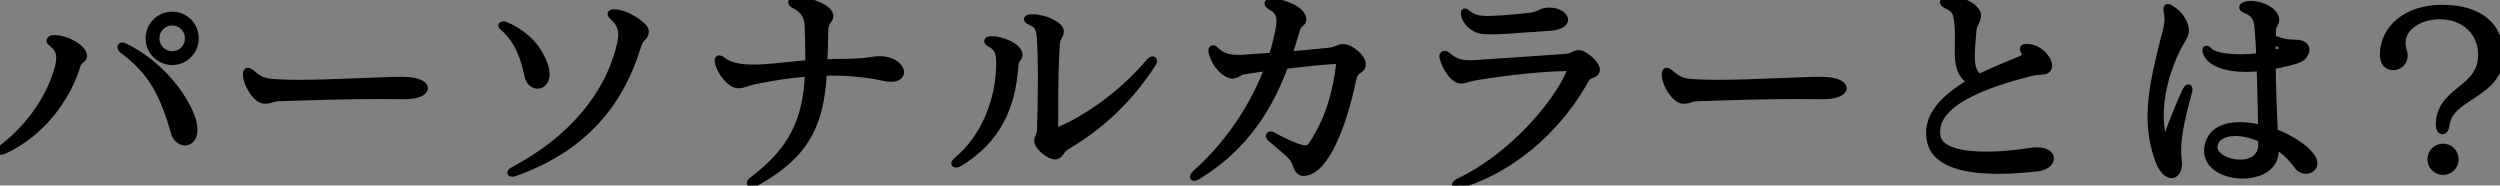
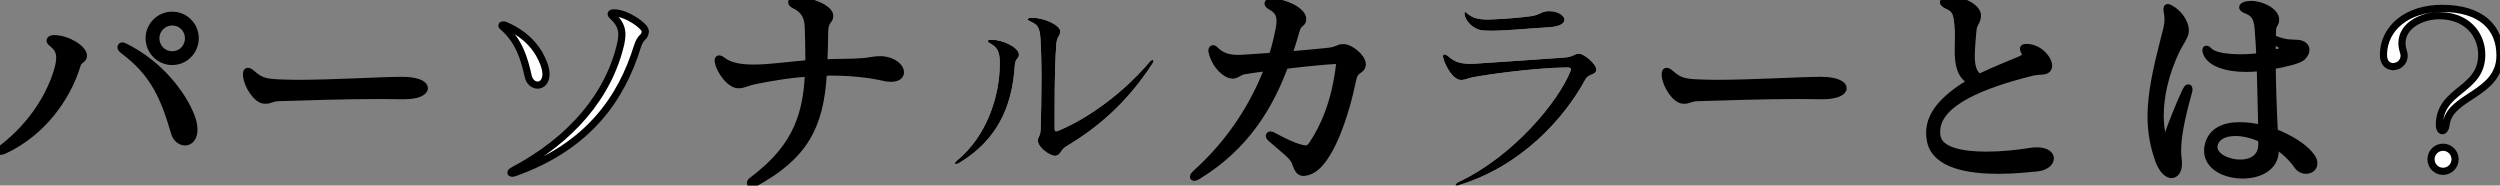
<svg xmlns="http://www.w3.org/2000/svg" id="b" width="348.899" height="25.889" viewBox="0 0 348.899 25.889">
  <rect x="0" y="0" width="348.899" height="25.889" fill="#808080" stroke="none" />
  <defs>
    <style>.d{fill:#fff;}.e{fill:none;stroke:#000;stroke-linejoin:round;}</style>
  </defs>
  <g id="c">
    <path class="d" d="M11.64,7.829c0,.48-.69.54-.87,1.2-1.38,4.62-4.919,9.479-10.109,11.909-.27.12-.45.181-.57.181-.06,0-.09-.03-.09-.061,0-.06.12-.239.42-.449,4.2-3.271,6.72-7.47,7.71-11.13.15-.57.21-1.05.21-1.44,0-.93-.39-1.439-1.05-2.01-.21-.12-.3-.27-.3-.359,0-.15.18-.271.54-.271h.06c1.83.03,4.05,1.38,4.05,2.4v.029ZM24.359,18.509c-1.44-4.949-2.91-8.369-7.23-11.549-.18-.15-.24-.271-.24-.391,0-.09.06-.149.18-.149.09,0,.21.029.36.119,4.919,2.431,8.069,6.69,9.239,9.69.3.75.39,1.38.39,1.89,0,1.14-.6,1.68-1.23,1.68-.6,0-1.23-.45-1.47-1.29ZM20.819,5.34c0-1.771,1.44-3.21,3.21-3.21,1.8,0,3.21,1.439,3.21,3.21,0,1.77-1.41,3.239-3.21,3.239-1.77,0-3.21-1.47-3.21-3.239ZM26.309,5.34c0-1.26-.99-2.28-2.28-2.28-1.26,0-2.28,1.021-2.28,2.28,0,1.29,1.02,2.31,2.28,2.31,1.29,0,2.28-1.02,2.28-2.31Z" />
    <path class="d" d="M56.159,13.35c-.99,0-2.07-.03-3.18-.03-4.77,0-10.229.18-14.01.3-1.14.03-1.17.36-1.95.36h-.06c-1.14,0-2.46-2.13-2.55-3.45v-.18c0-.271.06-.391.18-.391.12,0,.3.091.54.301,1.29,1.14,2.01,1.229,3.87,1.319.75.03,1.65.061,2.58.061,4.95,0,11.79-.42,14.52-.42.33,0,.6.029.81.029,1.56.12,2.31.601,2.31,1.05,0,.54-.96,1.051-2.82,1.051h-.24Z" />
    <path class="d" d="M70.05,3.569c0-.06.06-.09.18-.09.09,0,.18,0,.3.061,3.27,1.409,4.71,3.6,5.37,5.369.21.57.3,1.05.3,1.44,0,1.02-.57,1.529-1.17,1.529-.54,0-1.14-.42-1.32-1.26-.51-2.279-1.2-4.829-3.45-6.81-.15-.09-.21-.18-.21-.24ZM90.059,4.439c-.15.99-.6.45-1.14,2.16-2.16,6.93-6.66,13.8-17.069,17.489-.15.06-.27.09-.36.09-.12,0-.18-.03-.18-.09,0-.09.09-.18.33-.3,8.16-4.32,13.349-10.53,14.999-17.729.09-.45.15-.87.15-1.23,0-.989-.39-1.739-1.229-2.52-.18-.149-.27-.27-.27-.359,0-.091.12-.15.36-.15h.12c1.65.03,4.29,1.8,4.29,2.58v.06Z" />
    <path class="d" d="M123.119,8.34c1.62.149,2.55,1.05,2.55,1.739,0,.48-.42.84-1.35.84-.33,0-.75-.06-1.23-.18-1.77-.39-4.32-.689-7.05-.689-.39,0-.75.029-1.14.029-.39,7.83-2.88,11.79-9.569,15.479-.18.09-.3.12-.42.12-.12,0-.18-.06-.18-.12,0-.12.09-.27.33-.42,5.25-3.989,7.53-8.04,7.77-14.939-2.55.12-5.49.66-7.17.99-1.32.24-1.89.63-2.55.63h-.09c-1.02,0-2.49-1.74-2.76-3.18-.03-.09-.03-.15-.03-.21,0-.15.06-.21.15-.21.09,0,.24.06.42.21.9.75,2.37,1.08,4.32,1.08h.12c2.16,0,4.92-.42,7.65-.63v-1.17c0-1.23-.03-2.58-.09-4.051-.06-1.35-.54-2.279-1.92-2.97-.27-.12-.39-.27-.39-.39s.15-.24.54-.24h.03c2.16,0,4.74,1.17,4.74,2.16,0,.72-.72.57-.72,2.31,0,1.5-.06,2.91-.12,4.26,1.86-.12,3.75-.029,5.46-.18,1.11-.09,1.47-.27,2.37-.27h.33Z" />
    <path class="d" d="M142.2,7.619c0,.601-.51.511-.57,1.44-.36,6-2.58,10.529-7.71,13.649-.24.149-.42.18-.51.18s-.15-.03-.15-.09c0-.09.12-.24.36-.45,3.99-3.27,5.91-8.789,5.91-13.469v-.181c0-1.47-.39-2.13-1.29-2.609-.27-.15-.39-.271-.39-.36,0-.12.21-.18.54-.18h.03c1.47,0,3.69,1.02,3.78,2.01v.06ZM147.24,21.749c-.72,0-2.28-1.11-2.4-2.04v-.09c0-.48.36-.63.39-1.53.06-1.71.12-4.529.12-7.26,0-2.1-.06-4.14-.15-5.55-.12-1.529-.45-1.83-1.32-2.25-.33-.149-.48-.27-.48-.359s.21-.181.6-.181h.15c1.8.03,3.81,1.11,3.81,1.86v.06c0,.66-.45.601-.54,1.74-.15,1.89-.24,4.86-.24,9.51v2.13c0,.39.03.54.21.54.09,0,.24-.061.48-.15,3.81-1.619,8.7-4.979,12.569-9.539.15-.181.3-.271.42-.271.09,0,.12.061.12.15s-.03.21-.15.36c-3.57,5.52-7.8,9.029-11.88,11.459-1.08.63-.78,1.17-1.59,1.41h-.12Z" />
    <path class="d" d="M190.109,9.029c-.09.93-1.02.51-1.32,2.01-.96,4.74-3.24,12-6.24,12.899-.24.061-.45.12-.63.12-.6,0-.81-.479-1.14-1.38-.33-.96-1.65-1.83-3.45-3.42-.12-.12-.18-.21-.18-.3,0-.06.06-.12.15-.12.09,0,.21.03.36.12,1.5.81,2.73,1.41,3.75,1.68.3.09.54.15.78.15.36,0,.66-.15.93-.57,1.56-2.31,3.209-5.79,3.84-11.22.03-.09.03-.18.03-.27,0-.21-.12-.3-.36-.3h-.12c-1.17.029-4.2.33-7.2.689-2.07,5.58-5.4,11.31-12.149,15.42-.24.149-.42.21-.51.21-.06,0-.09-.03-.09-.09,0-.091.12-.24.36-.48,5.1-4.56,8.28-9.93,10.11-14.789-1.35.18-2.55.33-3.39.479-.81.15-.84.51-1.56.601h-.06c-.96,0-2.43-1.38-2.85-3.21-.03-.09-.03-.15-.03-.21,0-.15.06-.24.15-.24.12,0,.24.09.39.27.9.841,1.89,1.08,3.12,1.08.24,0,.48,0,.75-.029,1.44-.091,2.76-.181,4.02-.271.45-1.41.75-2.729.99-3.989.06-.36.09-.66.09-.931,0-1.02-.42-1.59-1.32-2.069-.24-.15-.36-.301-.36-.391,0-.12.15-.18.45-.18h.06c1.71,0,4.29,1.17,4.32,2.34v.06c0,.631-.6.45-.87,1.41-.33,1.141-.69,2.311-1.11,3.57,1.86-.15,3.66-.3,5.55-.51,1.26-.12,1.38-.511,2.01-.511h.15c.93,0,2.58,1.38,2.58,2.28v.09Z" />
    <path class="d" d="M218.52,9.419c-4.5.061-11.04.99-13.05,1.381-.6.119-1.05.359-1.47.359h-.12c-1.08-.03-2.13-1.83-2.46-3.06-.03-.09-.06-.18-.06-.24,0-.18.12-.27.24-.27s.3.09.45.21c.78.689,1.47,1.109,3.18,1.109.21,0,.45-.029.69-.029,2.43-.15,7.56-.511,12.33-.841,1.35-.09,1.38-.51,2.07-.54h.06c.78.03,2.4,1.471,2.4,2.19-.03.87-1.05.51-1.53,1.41-3,5.52-8.969,12.06-17.519,14.699-.18.06-.33.09-.42.09-.12,0-.18-.03-.18-.09,0-.09.15-.271.48-.42,7.71-3.66,13.89-11.279,15.54-15.39.06-.149.09-.24.09-.33,0-.18-.18-.24-.57-.24h-.15ZM216.299,1.56c1.11,0,2.04.601,2.04,1.2,0,.479-.6.96-2.22,1.05-3.48.21-5.94.48-8.04.48-.33,0-.63-.03-.96-.03-1.47-.061-2.49-1.23-2.7-2.1-.03-.12-.03-.21-.03-.271v-.06c0-.091,0-.15.06-.15.09,0,.21.09.42.271.63.539,1.439.779,2.79.779.24,0,.48-.03.75-.03,1.56-.06,3.81-.239,5.31-.449,1.229-.181,1.41-.69,2.4-.69h.18Z" />
    <path class="d" d="M254.159,13.35c-.99,0-2.07-.03-3.18-.03-4.77,0-10.229.18-14.01.3-1.14.03-1.17.36-1.95.36h-.06c-1.14,0-2.46-2.13-2.55-3.45v-.18c0-.271.06-.391.18-.391.12,0,.3.091.54.301,1.29,1.14,2.01,1.229,3.87,1.319.75.03,1.65.061,2.58.061,4.95,0,11.79-.42,14.52-.42.33,0,.6.029.81.029,1.56.12,2.31.601,2.31,1.05,0,.54-.96,1.051-2.82,1.051h-.24Z" />
    <path class="d" d="M275.97,2.279c-.15,1.051-.57.841-.66,2.221-.09,1.17-.21,2.31-.21,3.329,0,1.32.24,2.4,1.11,3,2.52-1.199,4.14-1.8,5.67-2.46.33-.149.81-.359.81-.75,0-.12-.03-.239-.12-.359-.12-.21-.18-.36-.18-.45,0-.15.15-.18.479-.18,1.65,0,3.03,1.59,3.03,2.55,0,.18-.06.33-.15.45-.39.449-1.05.149-2.399.51-6.3,1.59-13.08,4.079-13.08,8.22,0,.239,0,.479.06.72.36,1.979,3.51,2.58,6.899,2.58,2.13,0,4.35-.24,6.03-.51.36-.061.69-.091.99-.091,1.29,0,1.89.511,1.89,1.05,0,.57-.66,1.2-1.89,1.32-.96.09-3.06.33-5.4.33-4.02,0-8.729-.72-9.42-4.08-.09-.39-.12-.75-.12-1.14,0-2.97,2.58-5.189,5.85-7.17-1.62-.78-1.86-2.489-1.86-4.319,0-.69.03-1.41.03-2.101,0-.51,0-.989-.06-1.439-.15-1.44-.21-2.19-1.439-2.73-.12-.06-.21-.119-.3-.149-.18-.12-.3-.24-.3-.33s.15-.18.45-.24c.21-.06.42-.06.66-.06,1.62,0,3.63,1.109,3.63,2.16v.119Z" />
    <path class="d" d="M302.43,1.26c0-.15.03-.21.12-.21.09,0,.18.06.33.15,1.11.569,2.1,1.92,2.1,3.06,0,.09-.03.18-.03.27-.09.63-.69,1.38-1.14,2.28-1.74,3.54-2.34,6.84-2.34,9.329,0,1.2.15,2.221.33,2.971.09.33.21.54.36.54.09,0,.15-.091.24-.33.66-2.04,1.83-4.86,2.64-6.6.15-.301.27-.45.36-.45.06,0,.09.06.09.18,0,.09-.03.21-.06.36-1.11,3.96-1.53,6.39-1.53,8.189,0,.479.03.93.09,1.35.03.181.03.33.03.48,0,.96-.42,1.529-.96,1.529-.57,0-1.29-.63-1.8-2.039-.72-2.04-1.05-3.99-1.05-6.061,0-3.119.72-6.449,1.8-10.68.36-1.35.57-2.069.57-2.909,0-.391-.06-.78-.15-1.26v-.15ZM317.52,21.059c0,2.28-2.22,3.36-4.53,3.36-2.43,0-4.89-1.17-4.89-3.39,0-.271.03-.57.12-.87.48-1.8,2.1-2.61,4.35-2.61.93,0,1.98.12,3.09.391-.09-3-.12-5.79-.21-8.521-.69.091-1.35.12-1.979.12-2.82,0-5.01-.779-5.52-2.159-.06-.181-.09-.301-.09-.391s.03-.12.06-.12c.09,0,.21.091.39.271.63.66,2.43.93,4.32.93.96,0,1.92-.06,2.76-.18-.06-1.29-.12-2.61-.24-3.96-.12-1.68-.75-2.16-1.62-2.52-.36-.15-.54-.271-.54-.391s.18-.24.54-.33c.21-.029.42-.06.63-.06,1.56,0,3.419,1.02,3.419,2.1v.03c0,.54-.39.78-.42,1.2-.03.42-.03.869-.03,1.29v.149s.21.03.51.15c1.44.569,2.37.45,3.03.51.72.06,1.14.42,1.14.9,0,.3-.15.63-.51.989-.48.48-2.58.931-4.2,1.23.03,2.699.12,5.67.3,9.27,2.13.84,4.14,2.04,5.1,3.33.3.39.42.72.42,1.02,0,.6-.51.96-1.11.96-.39,0-.84-.18-1.14-.6-.96-1.351-2.04-2.28-3.18-2.971,0,.181.03.54.03.75v.12ZM315.659,19.379c-1.229-.57-2.55-.899-3.689-.899-1.53,0-2.73.569-2.97,1.77-.03.09-.03.18-.03.27,0,1.32,1.89,2.25,3.69,2.25,1.53,0,3-.75,3-2.58v-.81ZM318.509,7.079c.18-.09.27-.21.27-.33,0-.119-.09-.239-.24-.329-.3-.24-.66-.42-1.02-.66-.24-.15-.39-.3-.39-.3-.03.689-.03,1.35-.03,2.1.54-.15,1.11-.33,1.41-.48Z" />
    <path class="d" d="M332.64,7.439c.12-3.479,3.24-6.27,8.16-6.27,5.55,0,8.1,2.729,8.1,6.569,0,5.52-7.11,5.58-7.53,9.689-.06.54-.3.811-.51.811s-.42-.271-.42-.78c0-5.01,5.91-4.77,5.91-9.81,0-2.97-2.19-5.46-5.91-5.46-2.52,0-5.22,1.41-5.22,3.811,0,.39.06.81.21,1.229.06.21.09.39.09.57,0,.869-.75,1.5-1.53,1.5-.09,0-.18,0-.27-.03-.81-.15-1.08-.87-1.08-1.59v-.24ZM340.95,23.909c-.93,0-1.68-.75-1.68-1.681,0-.93.75-1.68,1.68-1.68.93,0,1.68.75,1.68,1.68,0,.931-.75,1.681-1.68,1.681Z" />
    <path class="e" d="M11.64,7.829c0,.48-.69.54-.87,1.2-1.38,4.62-4.919,9.479-10.109,11.909-.27.12-.45.181-.57.181-.06,0-.09-.03-.09-.061,0-.06.12-.239.42-.449,4.2-3.271,6.72-7.47,7.71-11.13.15-.57.21-1.05.21-1.44,0-.93-.39-1.439-1.05-2.01-.21-.12-.3-.27-.3-.359,0-.15.18-.271.54-.271h.06c1.83.03,4.05,1.38,4.05,2.4v.029ZM24.359,18.509c-1.44-4.949-2.91-8.369-7.23-11.549-.18-.15-.24-.271-.24-.391,0-.09.06-.149.18-.149.09,0,.21.029.36.119,4.919,2.431,8.069,6.69,9.239,9.69.3.75.39,1.38.39,1.89,0,1.14-.6,1.68-1.23,1.68-.6,0-1.23-.45-1.47-1.29ZM20.819,5.34c0-1.771,1.44-3.21,3.21-3.21,1.8,0,3.21,1.439,3.21,3.21,0,1.77-1.41,3.239-3.21,3.239-1.77,0-3.21-1.47-3.21-3.239ZM26.309,5.34c0-1.26-.99-2.28-2.28-2.28-1.26,0-2.28,1.021-2.28,2.28,0,1.29,1.02,2.31,2.28,2.31,1.29,0,2.28-1.02,2.28-2.31Z" />
    <path class="e" d="M56.159,13.35c-.99,0-2.07-.03-3.18-.03-4.77,0-10.229.18-14.01.3-1.14.03-1.17.36-1.95.36h-.06c-1.14,0-2.46-2.13-2.55-3.45v-.18c0-.271.06-.391.18-.391.12,0,.3.091.54.301,1.29,1.14,2.01,1.229,3.87,1.319.75.03,1.65.061,2.58.061,4.95,0,11.79-.42,14.52-.42.33,0,.6.029.81.029,1.56.12,2.31.601,2.31,1.05,0,.54-.96,1.051-2.82,1.051h-.24Z" />
    <path class="e" d="M70.05,3.569c0-.06.06-.09.18-.09.09,0,.18,0,.3.061,3.27,1.409,4.71,3.6,5.37,5.369.21.57.3,1.05.3,1.44,0,1.02-.57,1.529-1.17,1.529-.54,0-1.14-.42-1.32-1.26-.51-2.279-1.2-4.829-3.45-6.81-.15-.09-.21-.18-.21-.24ZM90.059,4.439c-.15.99-.6.45-1.14,2.16-2.16,6.93-6.66,13.8-17.069,17.489-.15.06-.27.09-.36.09-.12,0-.18-.03-.18-.09,0-.09.09-.18.33-.3,8.16-4.32,13.349-10.53,14.999-17.729.09-.45.15-.87.15-1.23,0-.989-.39-1.739-1.229-2.52-.18-.149-.27-.27-.27-.359,0-.091.12-.15.36-.15h.12c1.65.03,4.29,1.8,4.29,2.58v.06Z" />
    <path class="e" d="M123.119,8.34c1.62.149,2.55,1.05,2.55,1.739,0,.48-.42.84-1.35.84-.33,0-.75-.06-1.23-.18-1.77-.39-4.32-.689-7.05-.689-.39,0-.75.029-1.14.029-.39,7.83-2.88,11.79-9.569,15.479-.18.09-.3.12-.42.12-.12,0-.18-.06-.18-.12,0-.12.09-.27.33-.42,5.25-3.989,7.53-8.04,7.77-14.939-2.55.12-5.49.66-7.17.99-1.32.24-1.89.63-2.55.63h-.09c-1.02,0-2.49-1.74-2.76-3.18-.03-.09-.03-.15-.03-.21,0-.15.06-.21.15-.21.09,0,.24.06.42.21.9.75,2.37,1.08,4.32,1.08h.12c2.16,0,4.92-.42,7.65-.63v-1.17c0-1.23-.03-2.58-.09-4.051-.06-1.35-.54-2.279-1.92-2.97-.27-.12-.39-.27-.39-.39s.15-.24.54-.24h.03c2.16,0,4.74,1.17,4.74,2.16,0,.72-.72.57-.72,2.31,0,1.5-.06,2.91-.12,4.26,1.86-.12,3.75-.029,5.46-.18,1.11-.09,1.47-.27,2.37-.27h.33Z" />
-     <path class="e" d="M142.2,7.619c0,.601-.51.511-.57,1.44-.36,6-2.58,10.529-7.71,13.649-.24.149-.42.18-.51.18s-.15-.03-.15-.09c0-.09.12-.24.36-.45,3.99-3.27,5.91-8.789,5.91-13.469v-.181c0-1.47-.39-2.13-1.29-2.609-.27-.15-.39-.271-.39-.36,0-.12.21-.18.54-.18h.03c1.47,0,3.69,1.02,3.78,2.01v.06ZM147.24,21.749c-.72,0-2.28-1.11-2.4-2.04v-.09c0-.48.36-.63.39-1.53.06-1.71.12-4.529.12-7.26,0-2.1-.06-4.14-.15-5.55-.12-1.529-.45-1.83-1.32-2.25-.33-.149-.48-.27-.48-.359s.21-.181.6-.181h.15c1.8.03,3.81,1.11,3.81,1.86v.06c0,.66-.45.601-.54,1.74-.15,1.89-.24,4.86-.24,9.51v2.13c0,.39.03.54.21.54.09,0,.24-.061.48-.15,3.81-1.619,8.7-4.979,12.569-9.539.15-.181.3-.271.42-.271.09,0,.12.061.12.15s-.03.21-.15.36c-3.57,5.52-7.8,9.029-11.88,11.459-1.08.63-.78,1.17-1.59,1.41h-.12Z" />
    <path class="e" d="M190.109,9.029c-.09.93-1.02.51-1.32,2.01-.96,4.74-3.24,12-6.24,12.899-.24.061-.45.12-.63.12-.6,0-.81-.479-1.14-1.38-.33-.96-1.65-1.83-3.45-3.42-.12-.12-.18-.21-.18-.3,0-.06.06-.12.15-.12.09,0,.21.03.36.12,1.5.81,2.73,1.41,3.75,1.68.3.09.54.15.78.15.36,0,.66-.15.93-.57,1.56-2.31,3.209-5.79,3.84-11.22.03-.09.03-.18.03-.27,0-.21-.12-.3-.36-.3h-.12c-1.17.029-4.2.33-7.2.689-2.07,5.58-5.4,11.31-12.149,15.42-.24.149-.42.21-.51.21-.06,0-.09-.03-.09-.09,0-.091.12-.24.36-.48,5.1-4.56,8.28-9.93,10.11-14.789-1.35.18-2.55.33-3.39.479-.81.15-.84.51-1.56.601h-.06c-.96,0-2.43-1.38-2.85-3.21-.03-.09-.03-.15-.03-.21,0-.15.06-.24.15-.24.12,0,.24.09.39.27.9.841,1.89,1.08,3.12,1.08.24,0,.48,0,.75-.029,1.44-.091,2.76-.181,4.02-.271.45-1.41.75-2.729.99-3.989.06-.36.09-.66.09-.931,0-1.02-.42-1.59-1.32-2.069-.24-.15-.36-.301-.36-.391,0-.12.15-.18.45-.18h.06c1.71,0,4.29,1.17,4.32,2.34v.06c0,.631-.6.45-.87,1.41-.33,1.141-.69,2.311-1.11,3.57,1.86-.15,3.66-.3,5.55-.51,1.26-.12,1.38-.511,2.01-.511h.15c.93,0,2.58,1.38,2.58,2.28v.09Z" />
-     <path class="e" d="M218.52,9.419c-4.5.061-11.04.99-13.05,1.381-.6.119-1.05.359-1.47.359h-.12c-1.08-.03-2.13-1.83-2.46-3.06-.03-.09-.06-.18-.06-.24,0-.18.12-.27.24-.27s.3.09.45.21c.78.689,1.47,1.109,3.18,1.109.21,0,.45-.029.69-.029,2.43-.15,7.56-.511,12.33-.841,1.35-.09,1.38-.51,2.07-.54h.06c.78.03,2.4,1.471,2.4,2.19-.03.87-1.05.51-1.53,1.41-3,5.52-8.969,12.06-17.519,14.699-.18.06-.33.09-.42.09-.12,0-.18-.03-.18-.09,0-.09.15-.271.48-.42,7.71-3.66,13.89-11.279,15.54-15.39.06-.149.09-.24.09-.33,0-.18-.18-.24-.57-.24h-.15ZM216.299,1.56c1.11,0,2.04.601,2.04,1.2,0,.479-.6.96-2.22,1.05-3.48.21-5.94.48-8.04.48-.33,0-.63-.03-.96-.03-1.47-.061-2.49-1.23-2.7-2.1-.03-.12-.03-.21-.03-.271v-.06c0-.091,0-.15.06-.15.09,0,.21.09.42.271.63.539,1.439.779,2.79.779.24,0,.48-.03.75-.03,1.56-.06,3.81-.239,5.31-.449,1.229-.181,1.41-.69,2.4-.69h.18Z" />
    <path class="e" d="M254.159,13.35c-.99,0-2.07-.03-3.18-.03-4.77,0-10.229.18-14.01.3-1.14.03-1.17.36-1.95.36h-.06c-1.14,0-2.46-2.13-2.55-3.45v-.18c0-.271.06-.391.18-.391.12,0,.3.091.54.301,1.29,1.14,2.01,1.229,3.87,1.319.75.03,1.65.061,2.58.061,4.95,0,11.79-.42,14.52-.42.33,0,.6.029.81.029,1.56.12,2.31.601,2.31,1.05,0,.54-.96,1.051-2.82,1.051h-.24Z" />
    <path class="e" d="M275.97,2.279c-.15,1.051-.57.841-.66,2.221-.09,1.17-.21,2.31-.21,3.329,0,1.32.24,2.4,1.11,3,2.52-1.199,4.14-1.8,5.67-2.46.33-.149.81-.359.81-.75,0-.12-.03-.239-.12-.359-.12-.21-.18-.36-.18-.45,0-.15.15-.18.479-.18,1.65,0,3.03,1.59,3.03,2.55,0,.18-.06.33-.15.45-.39.449-1.05.149-2.399.51-6.3,1.59-13.08,4.079-13.08,8.22,0,.239,0,.479.06.72.36,1.979,3.51,2.58,6.899,2.58,2.13,0,4.35-.24,6.03-.51.36-.061.69-.091.99-.091,1.29,0,1.89.511,1.89,1.05,0,.57-.66,1.2-1.89,1.32-.96.09-3.06.33-5.4.33-4.02,0-8.729-.72-9.42-4.08-.09-.39-.12-.75-.12-1.14,0-2.97,2.58-5.189,5.85-7.17-1.62-.78-1.86-2.489-1.86-4.319,0-.69.03-1.41.03-2.101,0-.51,0-.989-.06-1.439-.15-1.44-.21-2.19-1.439-2.73-.12-.06-.21-.119-.3-.149-.18-.12-.3-.24-.3-.33s.15-.18.45-.24c.21-.06.42-.06.66-.06,1.62,0,3.63,1.109,3.63,2.16v.119Z" />
    <path class="e" d="M302.43,1.26c0-.15.03-.21.12-.21.09,0,.18.06.33.15,1.11.569,2.1,1.92,2.1,3.06,0,.09-.03.18-.03.27-.09.63-.69,1.38-1.14,2.28-1.74,3.54-2.34,6.84-2.34,9.329,0,1.2.15,2.221.33,2.971.09.33.21.54.36.54.09,0,.15-.091.24-.33.66-2.04,1.83-4.86,2.64-6.6.15-.301.27-.45.36-.45.06,0,.09.06.09.18,0,.09-.03.21-.06.36-1.11,3.96-1.53,6.39-1.53,8.189,0,.479.03.93.09,1.35.03.181.03.33.03.48,0,.96-.42,1.529-.96,1.529-.57,0-1.29-.63-1.8-2.039-.72-2.04-1.05-3.99-1.05-6.061,0-3.119.72-6.449,1.8-10.68.36-1.35.57-2.069.57-2.909,0-.391-.06-.78-.15-1.26v-.15ZM317.52,21.059c0,2.28-2.22,3.36-4.53,3.36-2.43,0-4.89-1.17-4.89-3.39,0-.271.03-.57.12-.87.48-1.8,2.1-2.61,4.35-2.61.93,0,1.98.12,3.09.391-.09-3-.12-5.79-.21-8.521-.69.091-1.35.12-1.979.12-2.82,0-5.01-.779-5.52-2.159-.06-.181-.09-.301-.09-.391s.03-.12.06-.12c.09,0,.21.091.39.271.63.66,2.43.93,4.32.93.96,0,1.92-.06,2.76-.18-.06-1.29-.12-2.61-.24-3.96-.12-1.68-.75-2.16-1.62-2.52-.36-.15-.54-.271-.54-.391s.18-.24.54-.33c.21-.029.42-.06.63-.06,1.56,0,3.419,1.02,3.419,2.1v.03c0,.54-.39.78-.42,1.2-.03.42-.03.869-.03,1.29v.149s.21.03.51.15c1.44.569,2.37.45,3.03.51.72.06,1.14.42,1.14.9,0,.3-.15.63-.51.989-.48.48-2.58.931-4.2,1.23.03,2.699.12,5.67.3,9.27,2.13.84,4.14,2.04,5.1,3.33.3.39.42.72.42,1.02,0,.6-.51.96-1.11.96-.39,0-.84-.18-1.14-.6-.96-1.351-2.04-2.28-3.18-2.971,0,.181.03.54.03.75v.12ZM315.659,19.379c-1.229-.57-2.55-.899-3.689-.899-1.53,0-2.73.569-2.97,1.77-.03.09-.03.18-.03.27,0,1.32,1.89,2.25,3.69,2.25,1.53,0,3-.75,3-2.58v-.81ZM318.509,7.079c.18-.09.27-.21.27-.33,0-.119-.09-.239-.24-.329-.3-.24-.66-.42-1.02-.66-.24-.15-.39-.3-.39-.3-.03.689-.03,1.35-.03,2.1.54-.15,1.11-.33,1.41-.48Z" />
    <path class="e" d="M332.64,7.439c.12-3.479,3.24-6.27,8.16-6.27,5.55,0,8.1,2.729,8.1,6.569,0,5.52-7.11,5.58-7.53,9.689-.06.54-.3.811-.51.811s-.42-.271-.42-.78c0-5.01,5.91-4.77,5.91-9.81,0-2.97-2.19-5.46-5.91-5.46-2.52,0-5.22,1.41-5.22,3.811,0,.39.06.81.21,1.229.06.21.09.39.09.57,0,.869-.75,1.5-1.53,1.5-.09,0-.18,0-.27-.03-.81-.15-1.08-.87-1.08-1.59v-.24ZM340.95,23.909c-.93,0-1.68-.75-1.68-1.681,0-.93.75-1.68,1.68-1.68.93,0,1.68.75,1.68,1.68,0,.931-.75,1.681-1.68,1.681Z" />
    <path d="M11.64,7.829c0,.48-.69.54-.87,1.2-1.38,4.62-4.919,9.479-10.109,11.909-.27.12-.45.181-.57.181-.06,0-.09-.03-.09-.061,0-.06.12-.239.42-.449,4.2-3.271,6.72-7.47,7.71-11.13.15-.57.21-1.05.21-1.44,0-.93-.39-1.439-1.05-2.01-.21-.12-.3-.27-.3-.359,0-.15.18-.271.54-.271h.06c1.83.03,4.05,1.38,4.05,2.4v.029ZM24.359,18.509c-1.44-4.949-2.91-8.369-7.23-11.549-.18-.15-.24-.271-.24-.391,0-.09.06-.149.18-.149.09,0,.21.029.36.119,4.919,2.431,8.069,6.69,9.239,9.69.3.75.39,1.38.39,1.89,0,1.14-.6,1.68-1.23,1.68-.6,0-1.23-.45-1.47-1.29ZM20.819,5.34c0-1.771,1.44-3.21,3.21-3.21,1.8,0,3.21,1.439,3.21,3.21,0,1.77-1.41,3.239-3.21,3.239-1.77,0-3.21-1.47-3.21-3.239ZM26.309,5.34c0-1.26-.99-2.28-2.28-2.28-1.26,0-2.28,1.021-2.28,2.28,0,1.29,1.02,2.31,2.28,2.31,1.29,0,2.28-1.02,2.28-2.31Z" />
    <path d="M56.159,13.35c-.99,0-2.07-.03-3.18-.03-4.77,0-10.229.18-14.01.3-1.14.03-1.17.36-1.95.36h-.06c-1.14,0-2.46-2.13-2.55-3.45v-.18c0-.271.06-.391.18-.391.12,0,.3.091.54.301,1.29,1.14,2.01,1.229,3.87,1.319.75.03,1.65.061,2.58.061,4.95,0,11.79-.42,14.52-.42.33,0,.6.029.81.029,1.56.12,2.31.601,2.31,1.05,0,.54-.96,1.051-2.82,1.051h-.24Z" />
-     <path d="M70.05,3.569c0-.06.06-.09.18-.09.09,0,.18,0,.3.061,3.27,1.409,4.71,3.6,5.37,5.369.21.57.3,1.05.3,1.44,0,1.02-.57,1.529-1.17,1.529-.54,0-1.14-.42-1.32-1.26-.51-2.279-1.2-4.829-3.45-6.81-.15-.09-.21-.18-.21-.24ZM90.059,4.439c-.15.99-.6.45-1.14,2.16-2.16,6.93-6.66,13.8-17.069,17.489-.15.06-.27.09-.36.09-.12,0-.18-.03-.18-.09,0-.09.09-.18.33-.3,8.16-4.32,13.349-10.53,14.999-17.729.09-.45.15-.87.15-1.23,0-.989-.39-1.739-1.229-2.52-.18-.149-.27-.27-.27-.359,0-.091.12-.15.36-.15h.12c1.65.03,4.29,1.8,4.29,2.58v.06Z" />
    <path d="M123.119,8.34c1.62.149,2.55,1.05,2.55,1.739,0,.48-.42.84-1.35.84-.33,0-.75-.06-1.23-.18-1.77-.39-4.32-.689-7.05-.689-.39,0-.75.029-1.14.029-.39,7.83-2.88,11.79-9.569,15.479-.18.09-.3.12-.42.12-.12,0-.18-.06-.18-.12,0-.12.09-.27.33-.42,5.25-3.989,7.53-8.04,7.77-14.939-2.55.12-5.49.66-7.17.99-1.32.24-1.89.63-2.55.63h-.09c-1.02,0-2.49-1.74-2.76-3.18-.03-.09-.03-.15-.03-.21,0-.15.06-.21.15-.21.09,0,.24.06.42.21.9.75,2.37,1.08,4.32,1.08h.12c2.16,0,4.92-.42,7.65-.63v-1.17c0-1.23-.03-2.58-.09-4.051-.06-1.35-.54-2.279-1.92-2.97-.27-.12-.39-.27-.39-.39s.15-.24.54-.24h.03c2.16,0,4.74,1.17,4.74,2.16,0,.72-.72.57-.72,2.31,0,1.5-.06,2.91-.12,4.26,1.86-.12,3.75-.029,5.46-.18,1.11-.09,1.47-.27,2.37-.27h.33Z" />
    <path d="M142.2,7.619c0,.601-.51.511-.57,1.44-.36,6-2.58,10.529-7.71,13.649-.24.149-.42.18-.51.18s-.15-.03-.15-.09c0-.09.12-.24.36-.45,3.99-3.27,5.91-8.789,5.91-13.469v-.181c0-1.47-.39-2.13-1.29-2.609-.27-.15-.39-.271-.39-.36,0-.12.21-.18.54-.18h.03c1.47,0,3.69,1.02,3.78,2.01v.06ZM147.24,21.749c-.72,0-2.28-1.11-2.4-2.04v-.09c0-.48.36-.63.39-1.53.06-1.71.12-4.529.12-7.26,0-2.1-.06-4.14-.15-5.55-.12-1.529-.45-1.83-1.32-2.25-.33-.149-.48-.27-.48-.359s.21-.181.6-.181h.15c1.8.03,3.81,1.11,3.81,1.86v.06c0,.66-.45.601-.54,1.74-.15,1.89-.24,4.86-.24,9.51v2.13c0,.39.03.54.21.54.09,0,.24-.061.48-.15,3.81-1.619,8.7-4.979,12.569-9.539.15-.181.3-.271.42-.271.09,0,.12.061.12.15s-.03.21-.15.36c-3.57,5.52-7.8,9.029-11.88,11.459-1.08.63-.78,1.17-1.59,1.41h-.12Z" />
    <path d="M190.109,9.029c-.09.93-1.02.51-1.32,2.01-.96,4.74-3.24,12-6.24,12.899-.24.061-.45.12-.63.12-.6,0-.81-.479-1.14-1.38-.33-.96-1.65-1.83-3.45-3.42-.12-.12-.18-.21-.18-.3,0-.06.06-.12.15-.12.09,0,.21.03.36.12,1.5.81,2.73,1.41,3.75,1.68.3.09.54.15.78.15.36,0,.66-.15.93-.57,1.56-2.31,3.209-5.79,3.84-11.22.03-.09.03-.18.03-.27,0-.21-.12-.3-.36-.3h-.12c-1.17.029-4.2.33-7.2.689-2.07,5.58-5.4,11.31-12.149,15.42-.24.149-.42.21-.51.21-.06,0-.09-.03-.09-.09,0-.091.12-.24.36-.48,5.1-4.56,8.28-9.93,10.11-14.789-1.35.18-2.55.33-3.39.479-.81.15-.84.51-1.56.601h-.06c-.96,0-2.43-1.38-2.85-3.21-.03-.09-.03-.15-.03-.21,0-.15.06-.24.15-.24.12,0,.24.09.39.27.9.841,1.89,1.08,3.12,1.08.24,0,.48,0,.75-.029,1.44-.091,2.76-.181,4.02-.271.45-1.41.75-2.729.99-3.989.06-.36.09-.66.09-.931,0-1.02-.42-1.59-1.32-2.069-.24-.15-.36-.301-.36-.391,0-.12.15-.18.45-.18h.06c1.71,0,4.29,1.17,4.32,2.34v.06c0,.631-.6.45-.87,1.41-.33,1.141-.69,2.311-1.11,3.57,1.86-.15,3.66-.3,5.55-.51,1.26-.12,1.38-.511,2.01-.511h.15c.93,0,2.58,1.38,2.58,2.28v.09Z" />
    <path d="M218.52,9.419c-4.5.061-11.04.99-13.05,1.381-.6.119-1.05.359-1.47.359h-.12c-1.08-.03-2.13-1.83-2.46-3.06-.03-.09-.06-.18-.06-.24,0-.18.12-.27.24-.27s.3.09.45.21c.78.689,1.47,1.109,3.18,1.109.21,0,.45-.029.69-.029,2.43-.15,7.56-.511,12.33-.841,1.35-.09,1.38-.51,2.07-.54h.06c.78.03,2.4,1.471,2.4,2.19-.03.87-1.05.51-1.53,1.41-3,5.52-8.969,12.06-17.519,14.699-.18.06-.33.09-.42.09-.12,0-.18-.03-.18-.09,0-.09.15-.271.48-.42,7.71-3.66,13.89-11.279,15.54-15.39.06-.149.09-.24.09-.33,0-.18-.18-.24-.57-.24h-.15ZM216.299,1.56c1.11,0,2.04.601,2.04,1.2,0,.479-.6.96-2.22,1.05-3.48.21-5.94.48-8.04.48-.33,0-.63-.03-.96-.03-1.47-.061-2.49-1.23-2.7-2.1-.03-.12-.03-.21-.03-.271v-.06c0-.091,0-.15.06-.15.09,0,.21.09.42.271.63.539,1.439.779,2.79.779.24,0,.48-.03.75-.03,1.56-.06,3.81-.239,5.31-.449,1.229-.181,1.41-.69,2.4-.69h.18Z" />
    <path d="M254.159,13.35c-.99,0-2.07-.03-3.18-.03-4.77,0-10.229.18-14.01.3-1.14.03-1.17.36-1.95.36h-.06c-1.14,0-2.46-2.13-2.55-3.45v-.18c0-.271.06-.391.18-.391.12,0,.3.091.54.301,1.29,1.14,2.01,1.229,3.87,1.319.75.03,1.65.061,2.58.061,4.95,0,11.79-.42,14.52-.42.33,0,.6.029.81.029,1.56.12,2.31.601,2.31,1.05,0,.54-.96,1.051-2.82,1.051h-.24Z" />
    <path d="M275.97,2.279c-.15,1.051-.57.841-.66,2.221-.09,1.17-.21,2.31-.21,3.329,0,1.32.24,2.4,1.11,3,2.52-1.199,4.14-1.8,5.67-2.46.33-.149.81-.359.81-.75,0-.12-.03-.239-.12-.359-.12-.21-.18-.36-.18-.45,0-.15.15-.18.479-.18,1.65,0,3.03,1.59,3.03,2.55,0,.18-.06.33-.15.45-.39.449-1.05.149-2.399.51-6.3,1.59-13.08,4.079-13.08,8.22,0,.239,0,.479.06.72.36,1.979,3.51,2.58,6.899,2.58,2.13,0,4.35-.24,6.03-.51.36-.061.69-.091.99-.091,1.29,0,1.89.511,1.89,1.05,0,.57-.66,1.2-1.89,1.32-.96.09-3.06.33-5.4.33-4.02,0-8.729-.72-9.42-4.08-.09-.39-.12-.75-.12-1.14,0-2.97,2.58-5.189,5.85-7.17-1.62-.78-1.86-2.489-1.86-4.319,0-.69.03-1.41.03-2.101,0-.51,0-.989-.06-1.439-.15-1.44-.21-2.19-1.439-2.73-.12-.06-.21-.119-.3-.149-.18-.12-.3-.24-.3-.33s.15-.18.45-.24c.21-.06.42-.06.66-.06,1.62,0,3.63,1.109,3.63,2.16v.119Z" />
    <path d="M302.43,1.26c0-.15.03-.21.12-.21.09,0,.18.06.33.15,1.11.569,2.1,1.92,2.1,3.06,0,.09-.03.18-.03.27-.09.63-.69,1.38-1.14,2.28-1.74,3.54-2.34,6.84-2.34,9.329,0,1.2.15,2.221.33,2.971.09.33.21.54.36.54.09,0,.15-.091.24-.33.66-2.04,1.83-4.86,2.64-6.6.15-.301.27-.45.36-.45.06,0,.09.06.09.18,0,.09-.03.21-.06.36-1.11,3.96-1.53,6.39-1.53,8.189,0,.479.03.93.09,1.35.03.181.03.33.03.48,0,.96-.42,1.529-.96,1.529-.57,0-1.29-.63-1.8-2.039-.72-2.04-1.05-3.99-1.05-6.061,0-3.119.72-6.449,1.8-10.68.36-1.35.57-2.069.57-2.909,0-.391-.06-.78-.15-1.26v-.15ZM317.52,21.059c0,2.28-2.22,3.36-4.53,3.36-2.43,0-4.89-1.17-4.89-3.39,0-.271.03-.57.12-.87.48-1.8,2.1-2.61,4.35-2.61.93,0,1.98.12,3.09.391-.09-3-.12-5.79-.21-8.521-.69.091-1.35.12-1.979.12-2.82,0-5.01-.779-5.52-2.159-.06-.181-.09-.301-.09-.391s.03-.12.06-.12c.09,0,.21.091.39.271.63.66,2.43.93,4.32.93.96,0,1.92-.06,2.76-.18-.06-1.29-.12-2.61-.24-3.96-.12-1.68-.75-2.16-1.62-2.52-.36-.15-.54-.271-.54-.391s.18-.24.54-.33c.21-.029.42-.06.63-.06,1.56,0,3.419,1.02,3.419,2.1v.03c0,.54-.39.78-.42,1.2-.03.42-.03.869-.03,1.29v.149s.21.03.51.15c1.44.569,2.37.45,3.03.51.72.06,1.14.42,1.14.9,0,.3-.15.63-.51.989-.48.48-2.58.931-4.2,1.23.03,2.699.12,5.67.3,9.27,2.13.84,4.14,2.04,5.1,3.33.3.39.42.72.42,1.02,0,.6-.51.96-1.11.96-.39,0-.84-.18-1.14-.6-.96-1.351-2.04-2.28-3.18-2.971,0,.181.03.54.03.75v.12ZM315.659,19.379c-1.229-.57-2.55-.899-3.689-.899-1.53,0-2.73.569-2.97,1.77-.03.09-.03.18-.03.27,0,1.32,1.89,2.25,3.69,2.25,1.53,0,3-.75,3-2.58v-.81ZM318.509,7.079c.18-.09.27-.21.27-.33,0-.119-.09-.239-.24-.329-.3-.24-.66-.42-1.02-.66-.24-.15-.39-.3-.39-.3-.03.689-.03,1.35-.03,2.1.54-.15,1.11-.33,1.41-.48Z" />
-     <path d="M332.64,7.439c.12-3.479,3.24-6.27,8.16-6.27,5.55,0,8.1,2.729,8.1,6.569,0,5.52-7.11,5.58-7.53,9.689-.06.54-.3.811-.51.811s-.42-.271-.42-.78c0-5.01,5.91-4.77,5.91-9.81,0-2.97-2.19-5.46-5.91-5.46-2.52,0-5.22,1.41-5.22,3.811,0,.39.06.81.21,1.229.06.21.09.39.09.57,0,.869-.75,1.5-1.53,1.5-.09,0-.18,0-.27-.03-.81-.15-1.08-.87-1.08-1.59v-.24ZM340.95,23.909c-.93,0-1.68-.75-1.68-1.681,0-.93.75-1.68,1.68-1.68.93,0,1.68.75,1.68,1.68,0,.931-.75,1.681-1.68,1.681Z" />
  </g>
</svg>